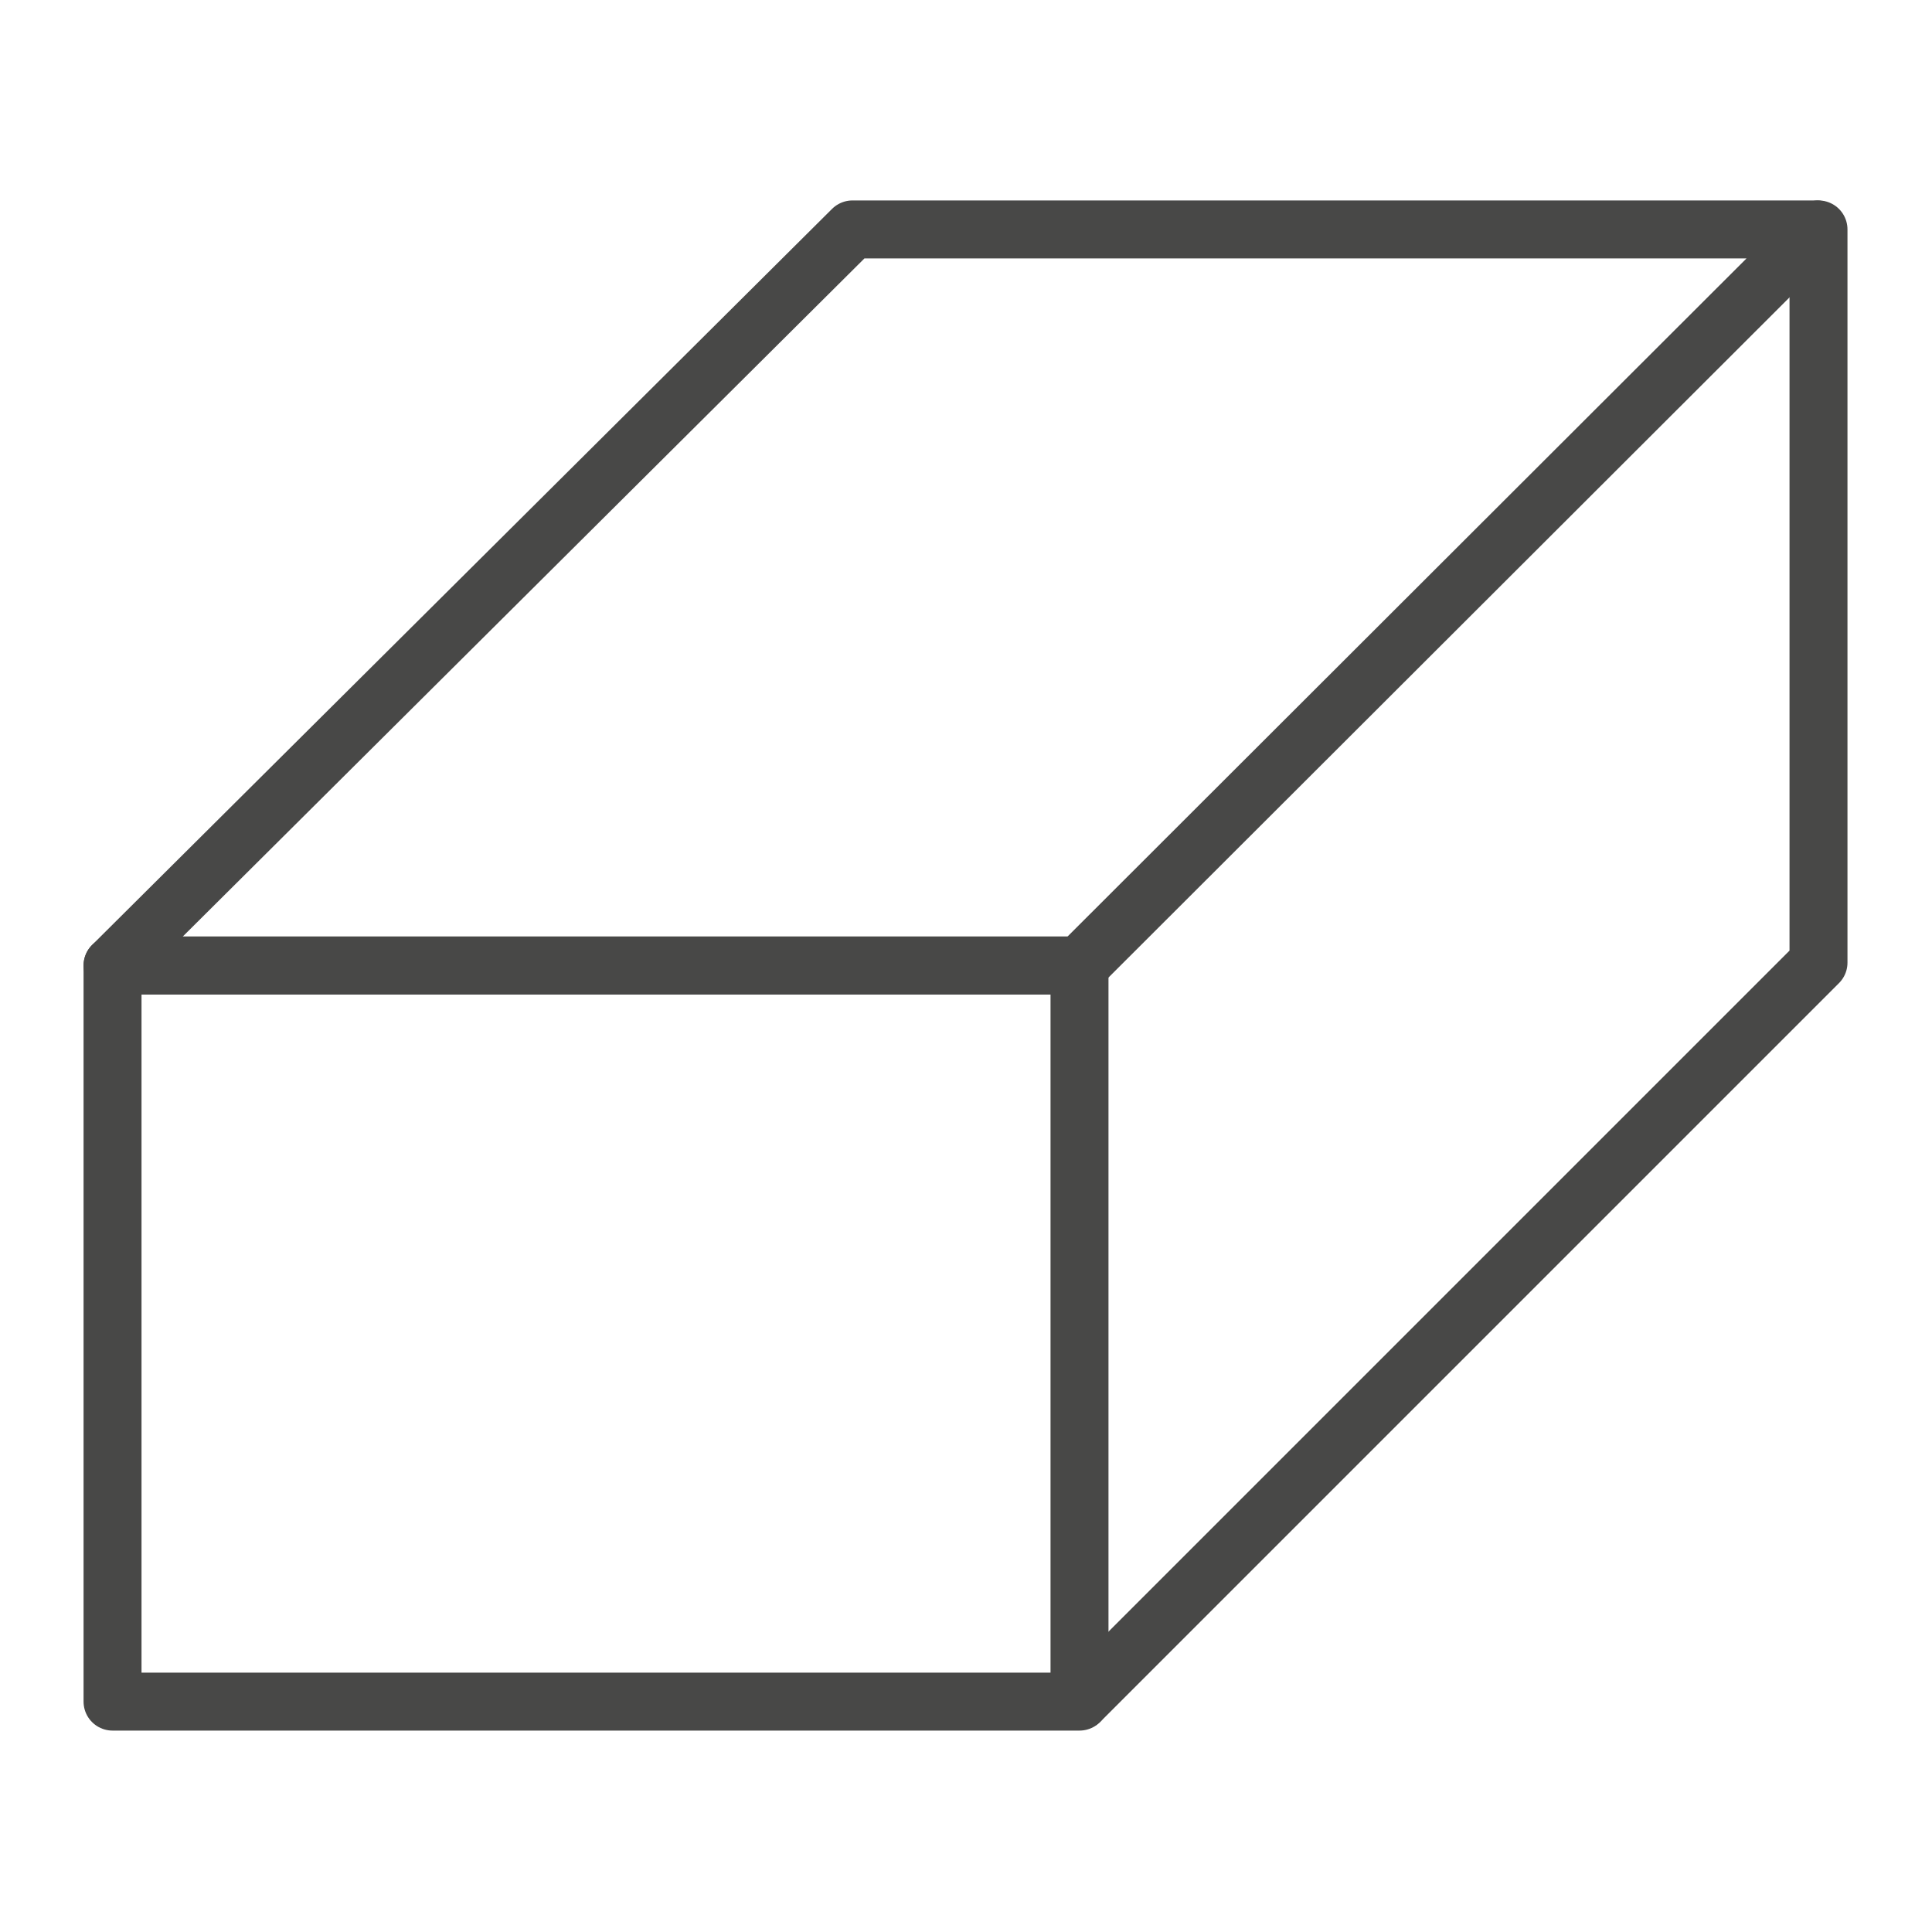
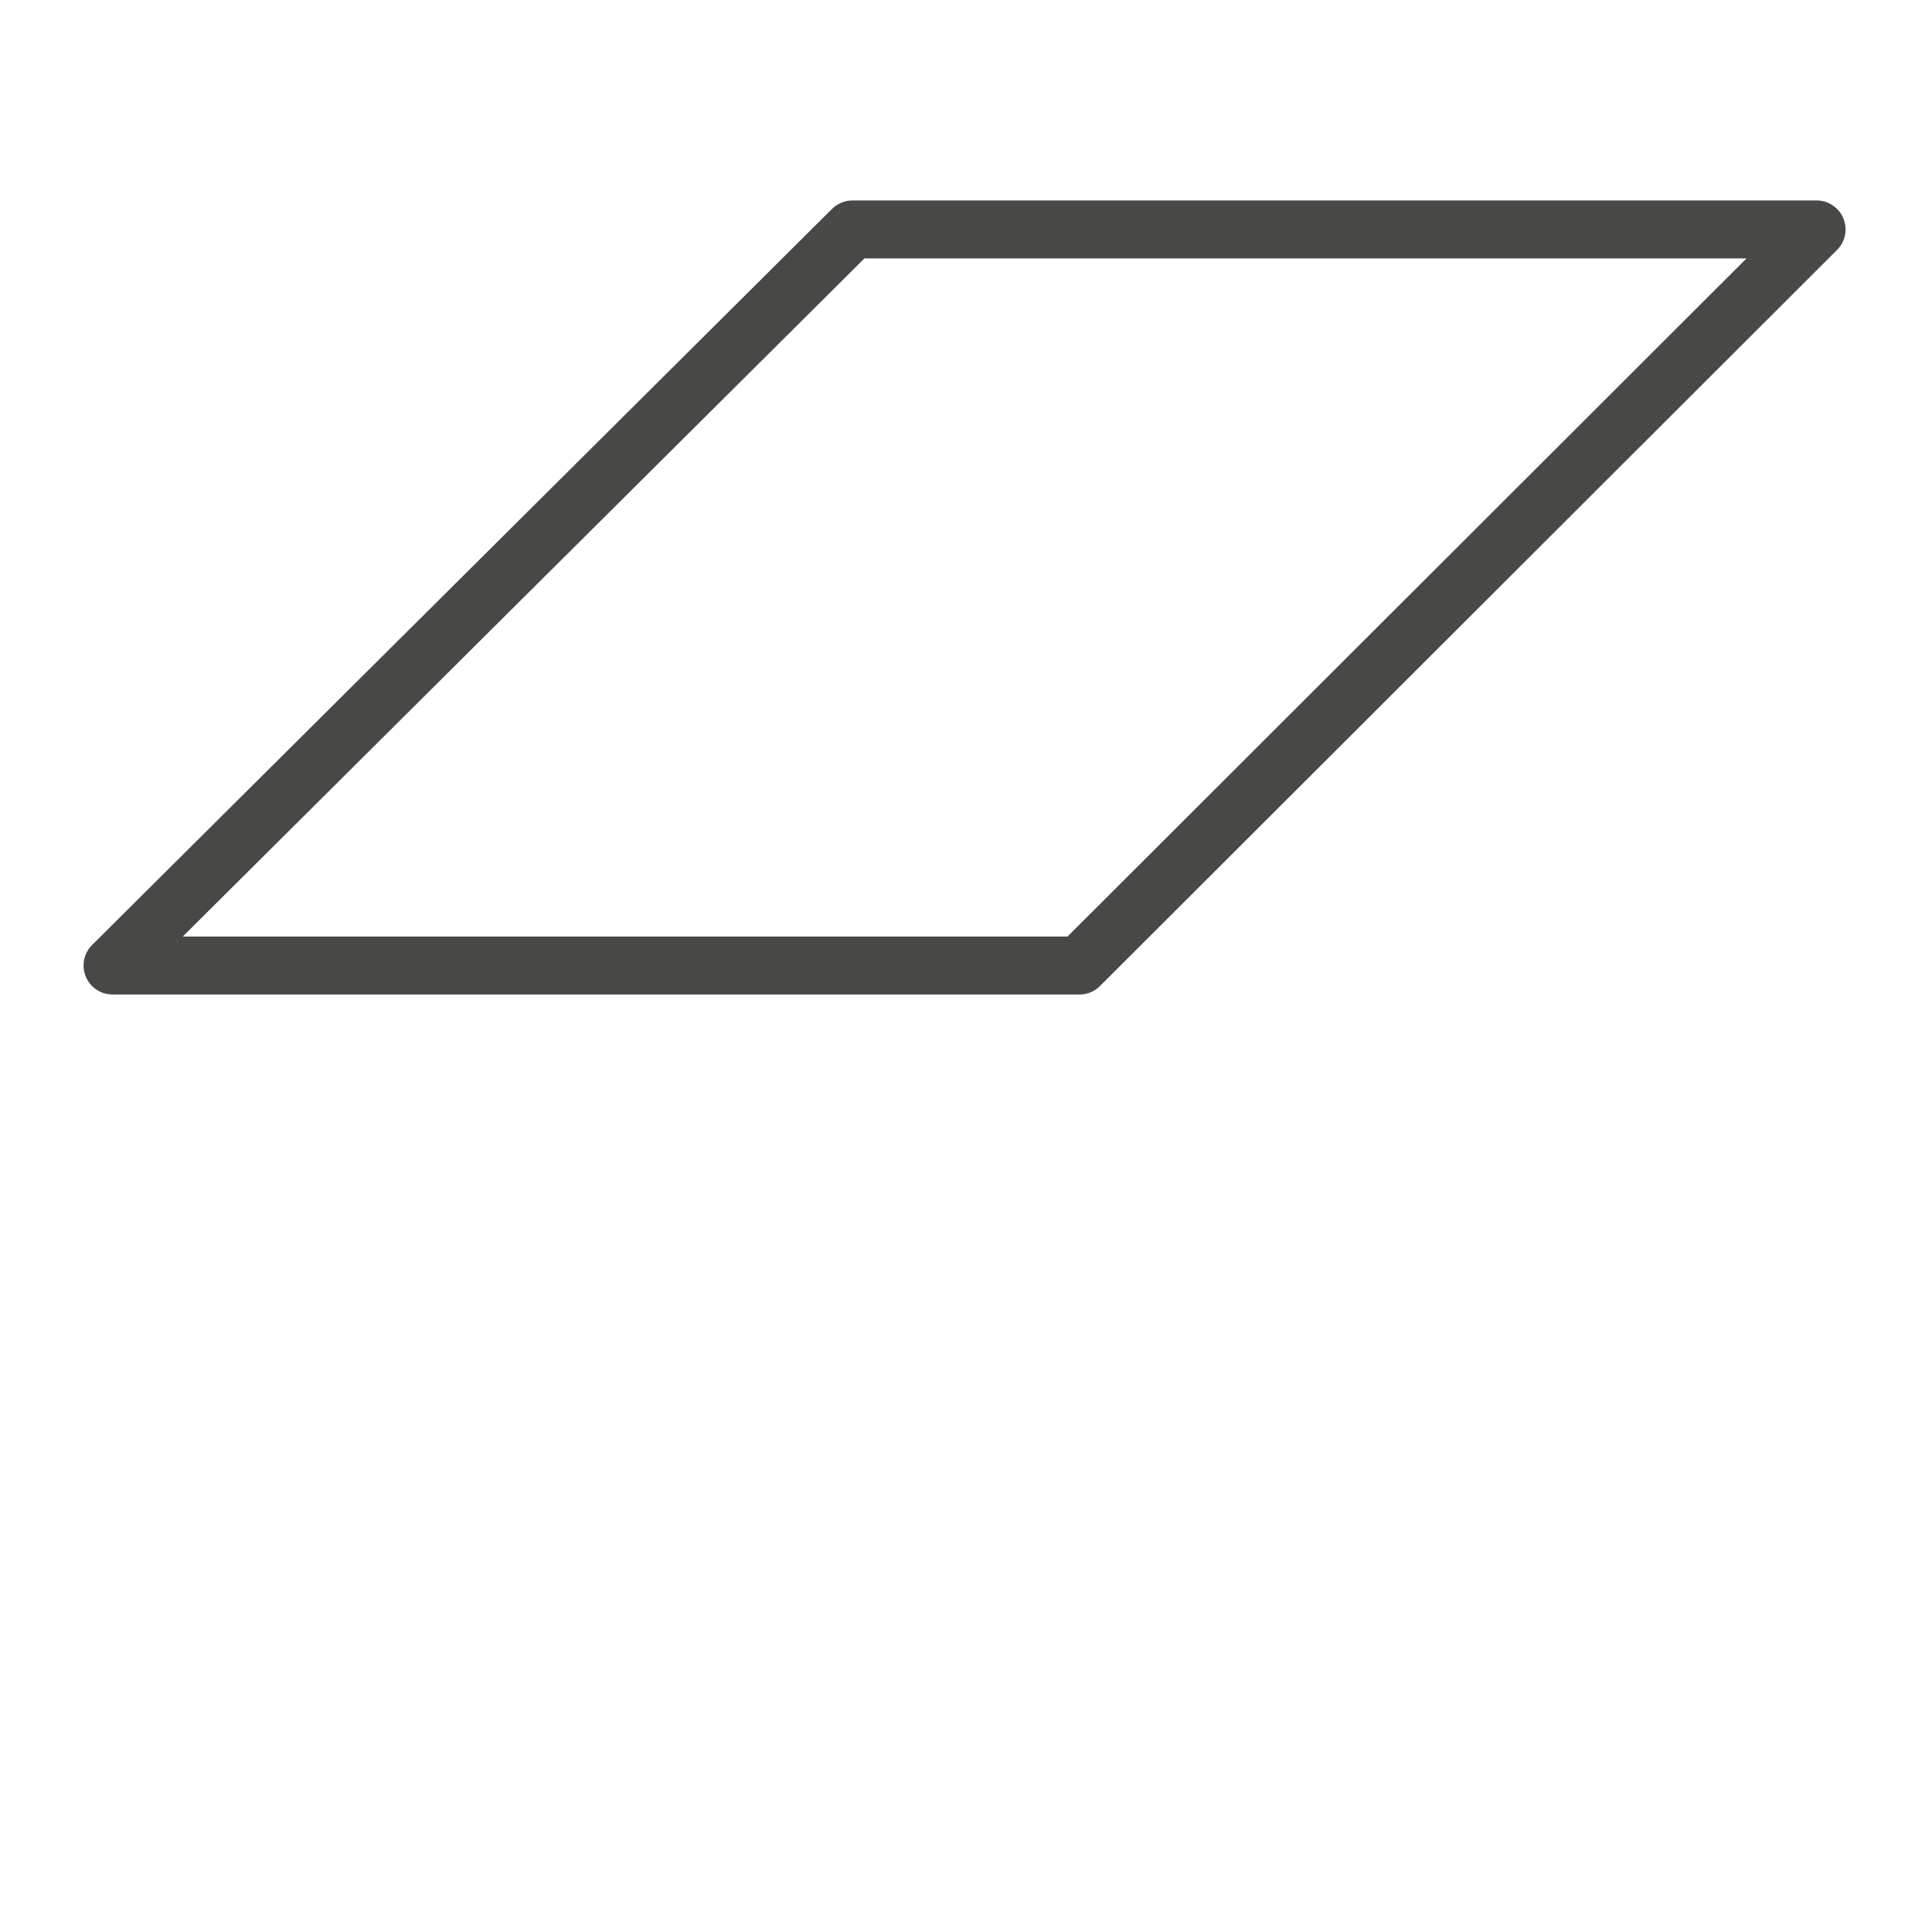
<svg xmlns="http://www.w3.org/2000/svg" version="1.1" id="Ebene_1" x="0px" y="0px" viewBox="0 0 200 200" style="enable-background:new 0 0 200 200;" xml:space="preserve">
  <style type="text/css">
	.st0{fill:none;stroke:#484847;stroke-width:6.0;stroke-linecap:round;stroke-linejoin:round;}
</style>
  <g id="Gruppe_259" transform="translate(-694.756 -1033.979)">
    <g id="Gruppe_258" transform="translate(695.506 1034.729)">
-       <path id="Pfad_84" class="st0" d="M10.9,99.2H111v76.2H10.9V99.2z" />
      <path id="Pfad_45_00000066494626115838325880000010797276617573818032_" class="st0" d="M87.5,23L10.9,99.2H111L187.3,23H87.5z" />
-       <path id="Pfad_46_00000152255513891875023270000016114460779035121038_" class="st0" d="M111.1,175.3l76.4-76.4V23" />
    </g>
  </g>
</svg>